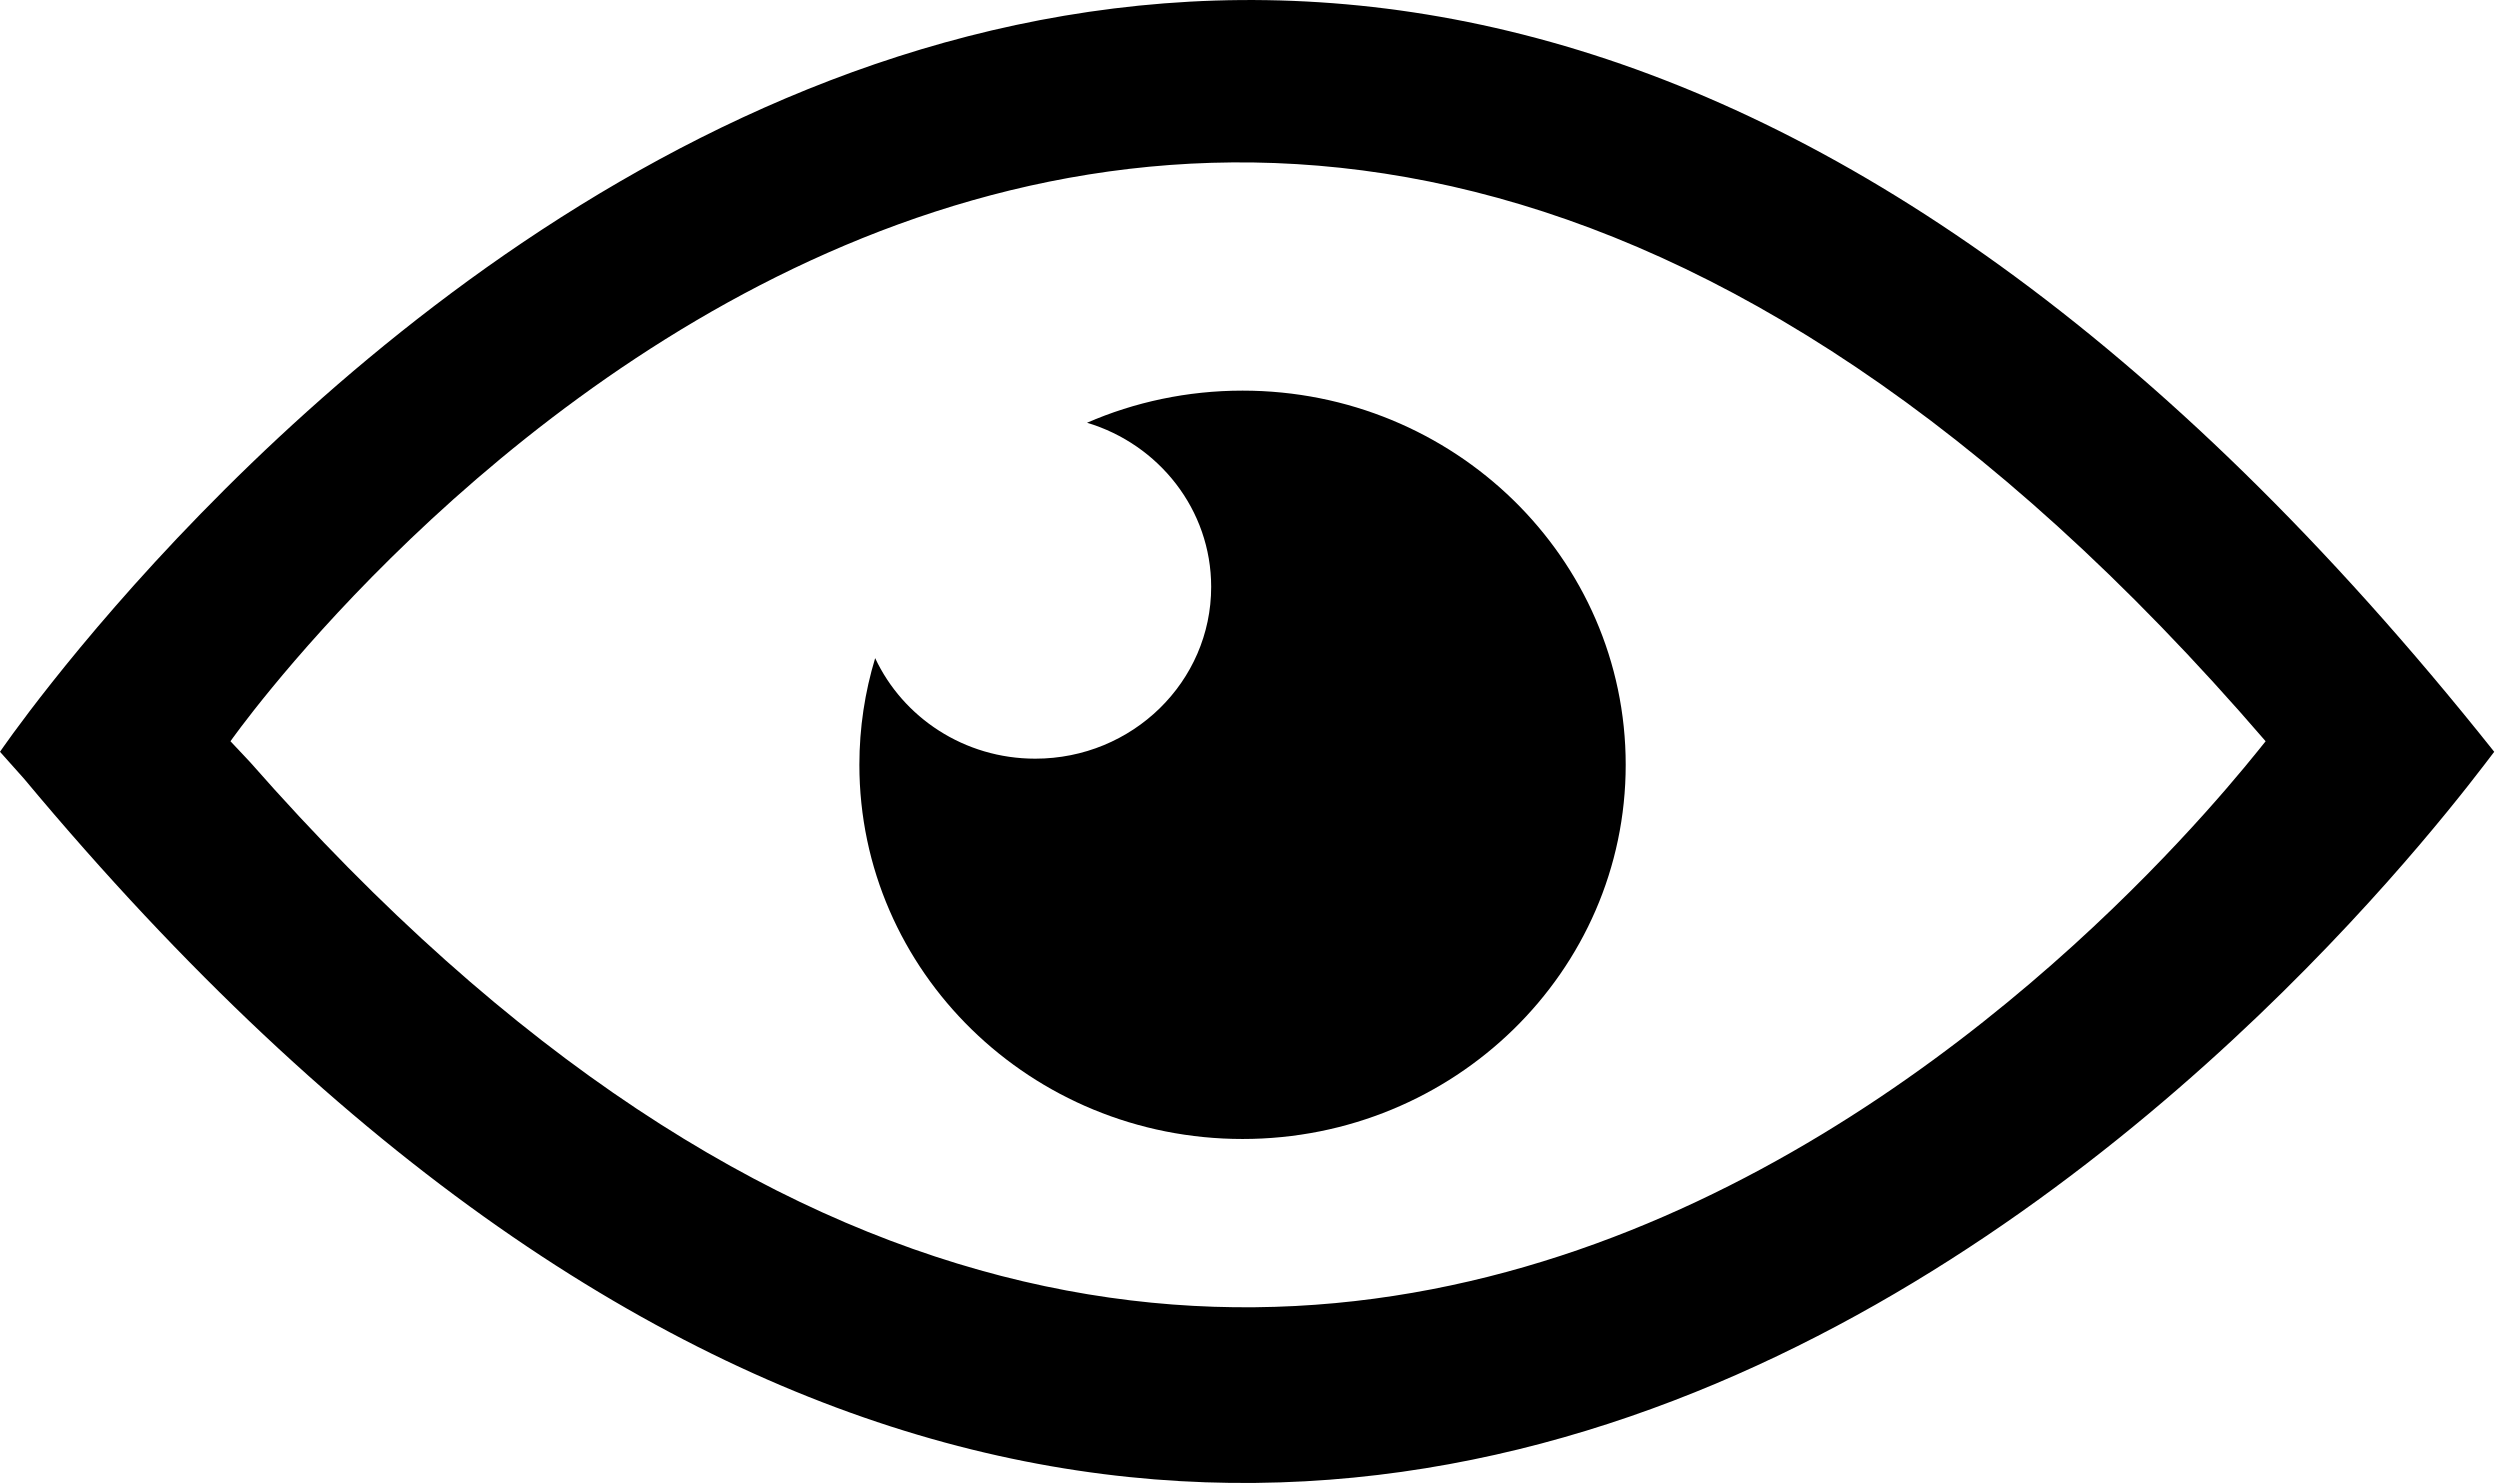
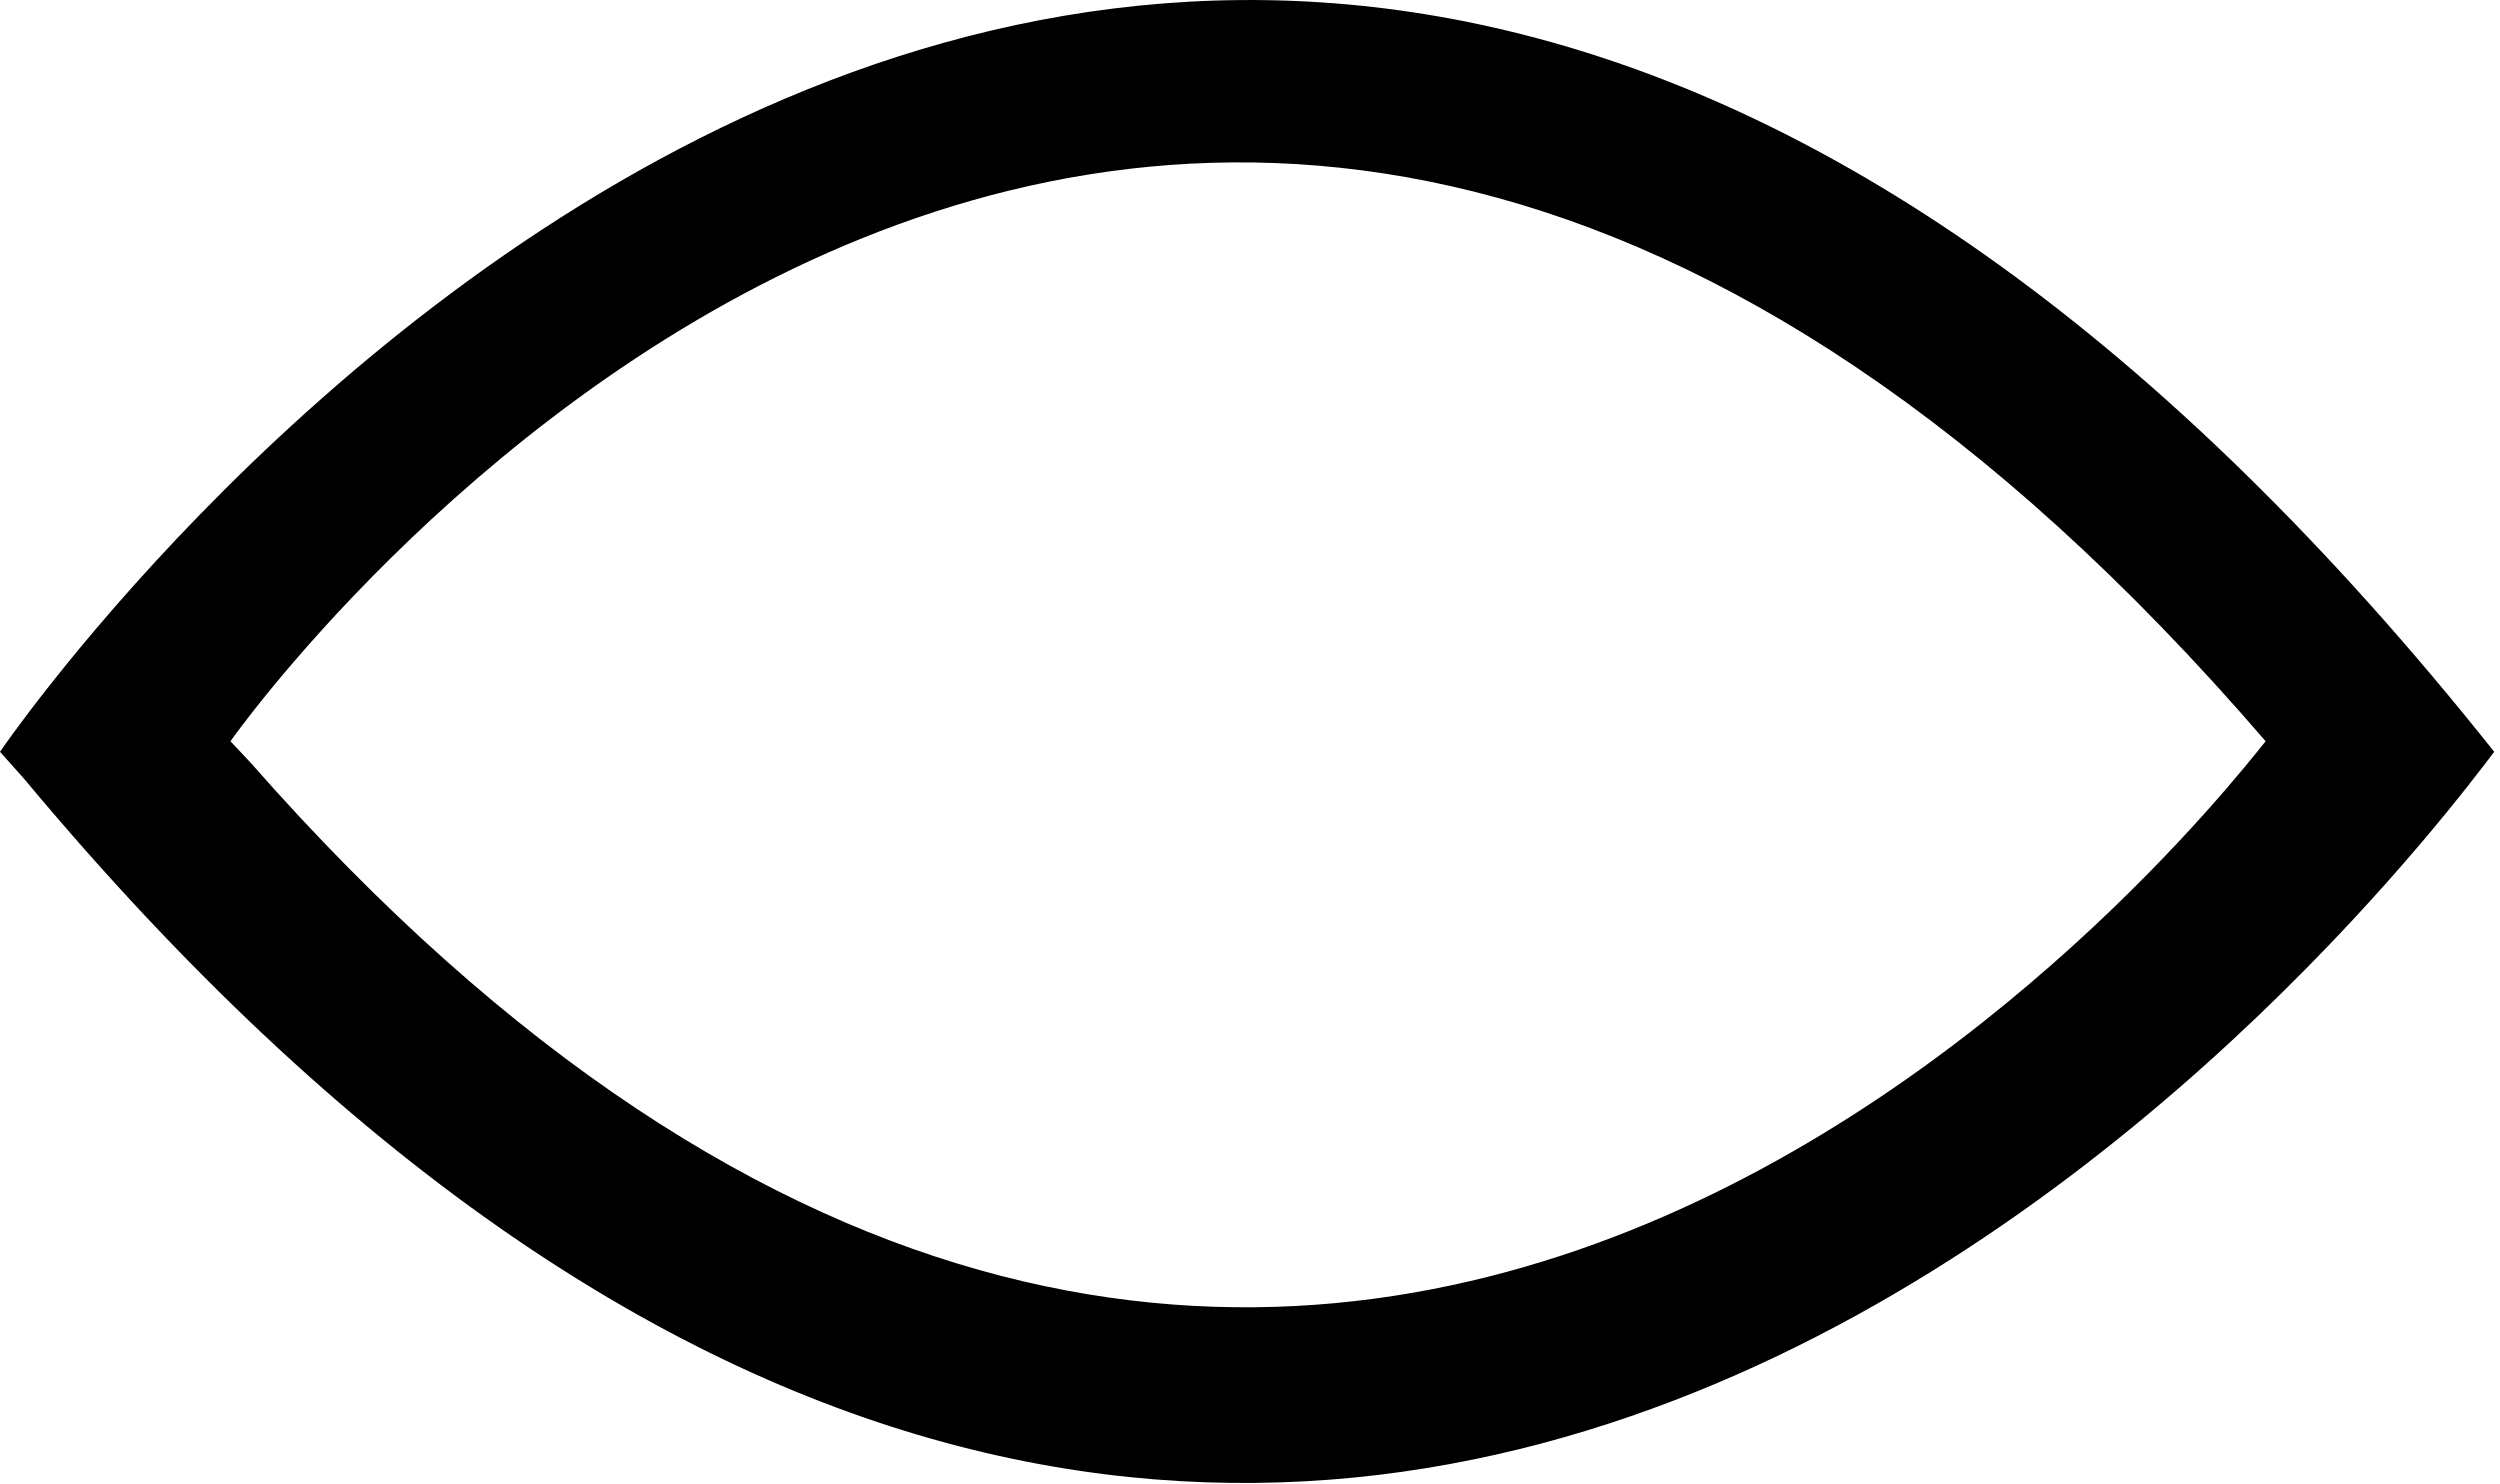
<svg xmlns="http://www.w3.org/2000/svg" width="32px" height="19px" viewBox="0 0 32 19" version="1.1">
  <title>icon_report</title>
  <desc>Created with Sketch.</desc>
  <defs />
  <g id="normal" stroke="none" stroke-width="1" fill="none" fill-rule="evenodd">
    <g id="mWeb05" transform="translate(-97, -2972)" fill="#000000">
      <g id="section_tip_off_ver04" transform="translate(10, 2948)">
        <g id="icon_report" transform="translate(87, 24)">
          <path d="M-1.77635684e-15,9.623 C-1.77635684e-15,9.623 14.706,-12.028 31.926,9.623 C30.961,10.891 16.851,29.811 0.308,9.968 C0.308,9.968 -1.77635684e-15,9.623 -1.77635684e-15,9.623 Z M2.95,9.488 C2.95,9.488 14.648,-7.183 29,9.488 C28.213,10.469 16.7,25.117 3.201,9.755 C3.201,9.755 2.95,9.488 2.95,9.488 Z" id="eye" />
-           <path d="M13.914,5.411 C14.522,5.147 15.196,5 15.905,5 C18.613,5 20.809,7.144 20.809,9.789 C20.809,12.434 18.613,14.579 15.905,14.579 C13.196,14.579 11,12.434 11,9.789 C11,9.315 11.071,8.857 11.202,8.424 C11.557,9.183 12.341,9.711 13.251,9.711 C14.495,9.711 15.503,8.727 15.503,7.512 C15.503,6.524 14.834,5.687 13.914,5.411 Z" id="pupil" />
        </g>
      </g>
    </g>
  </g>
</svg>